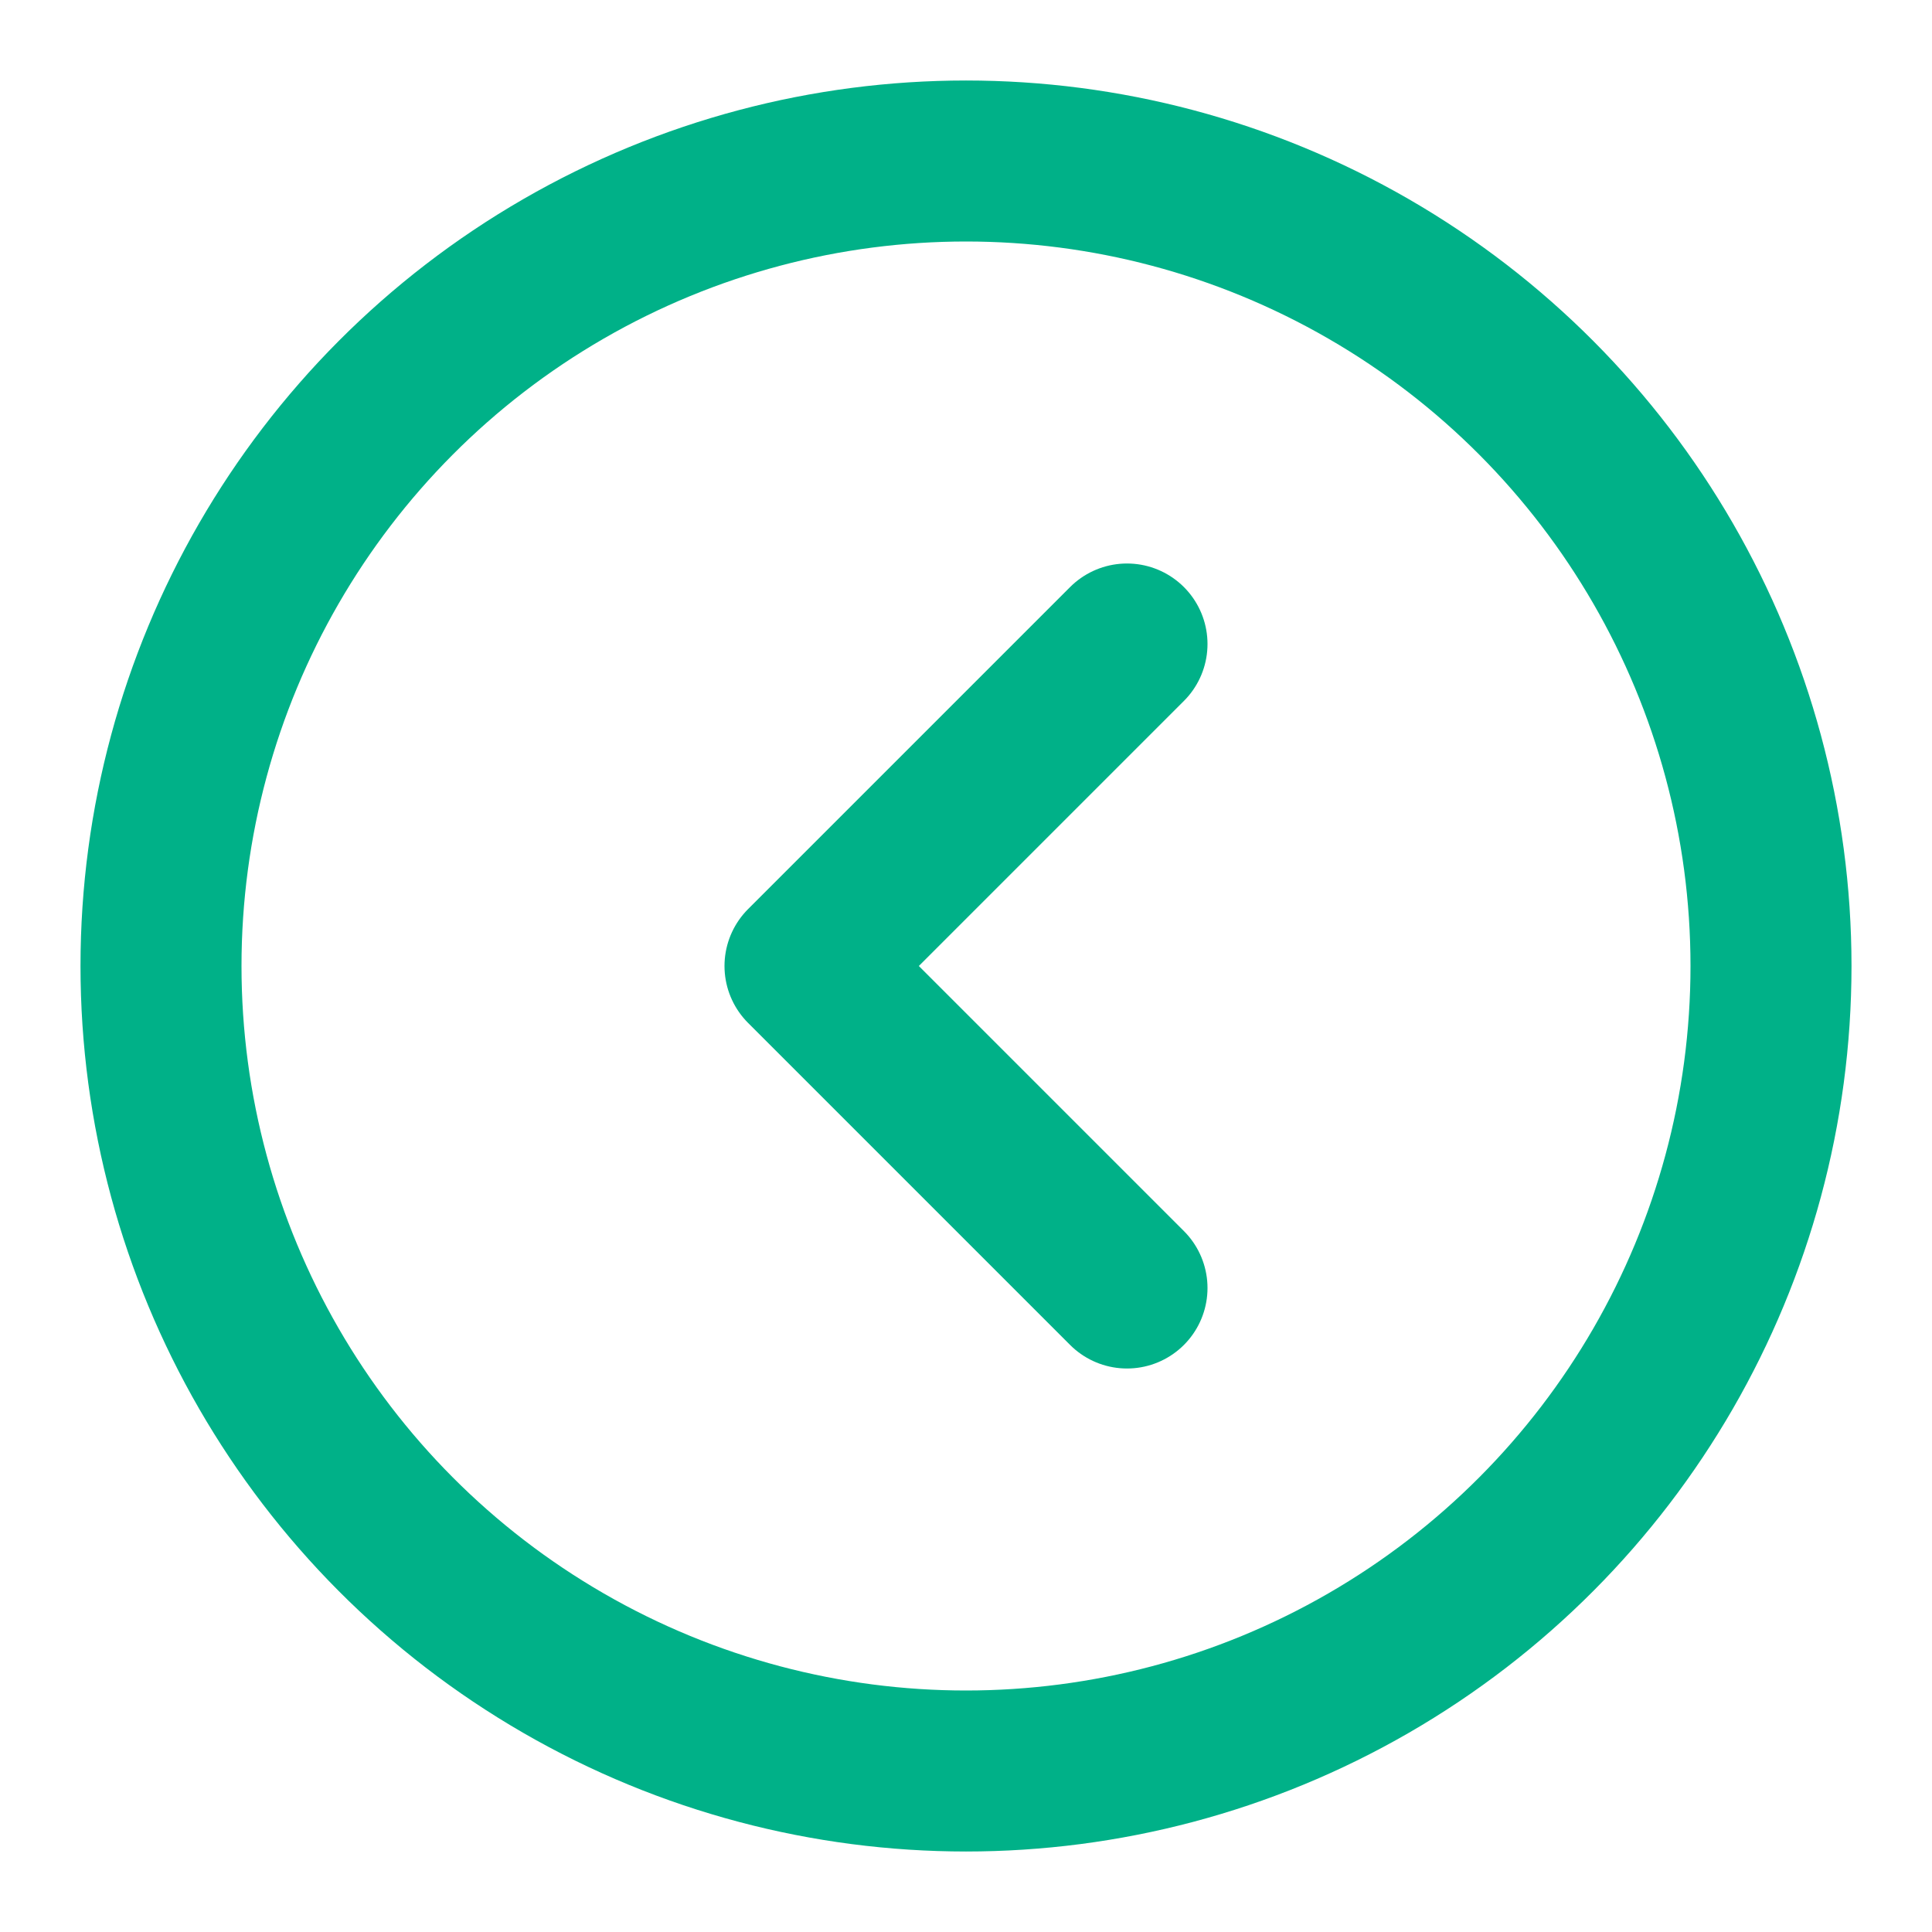
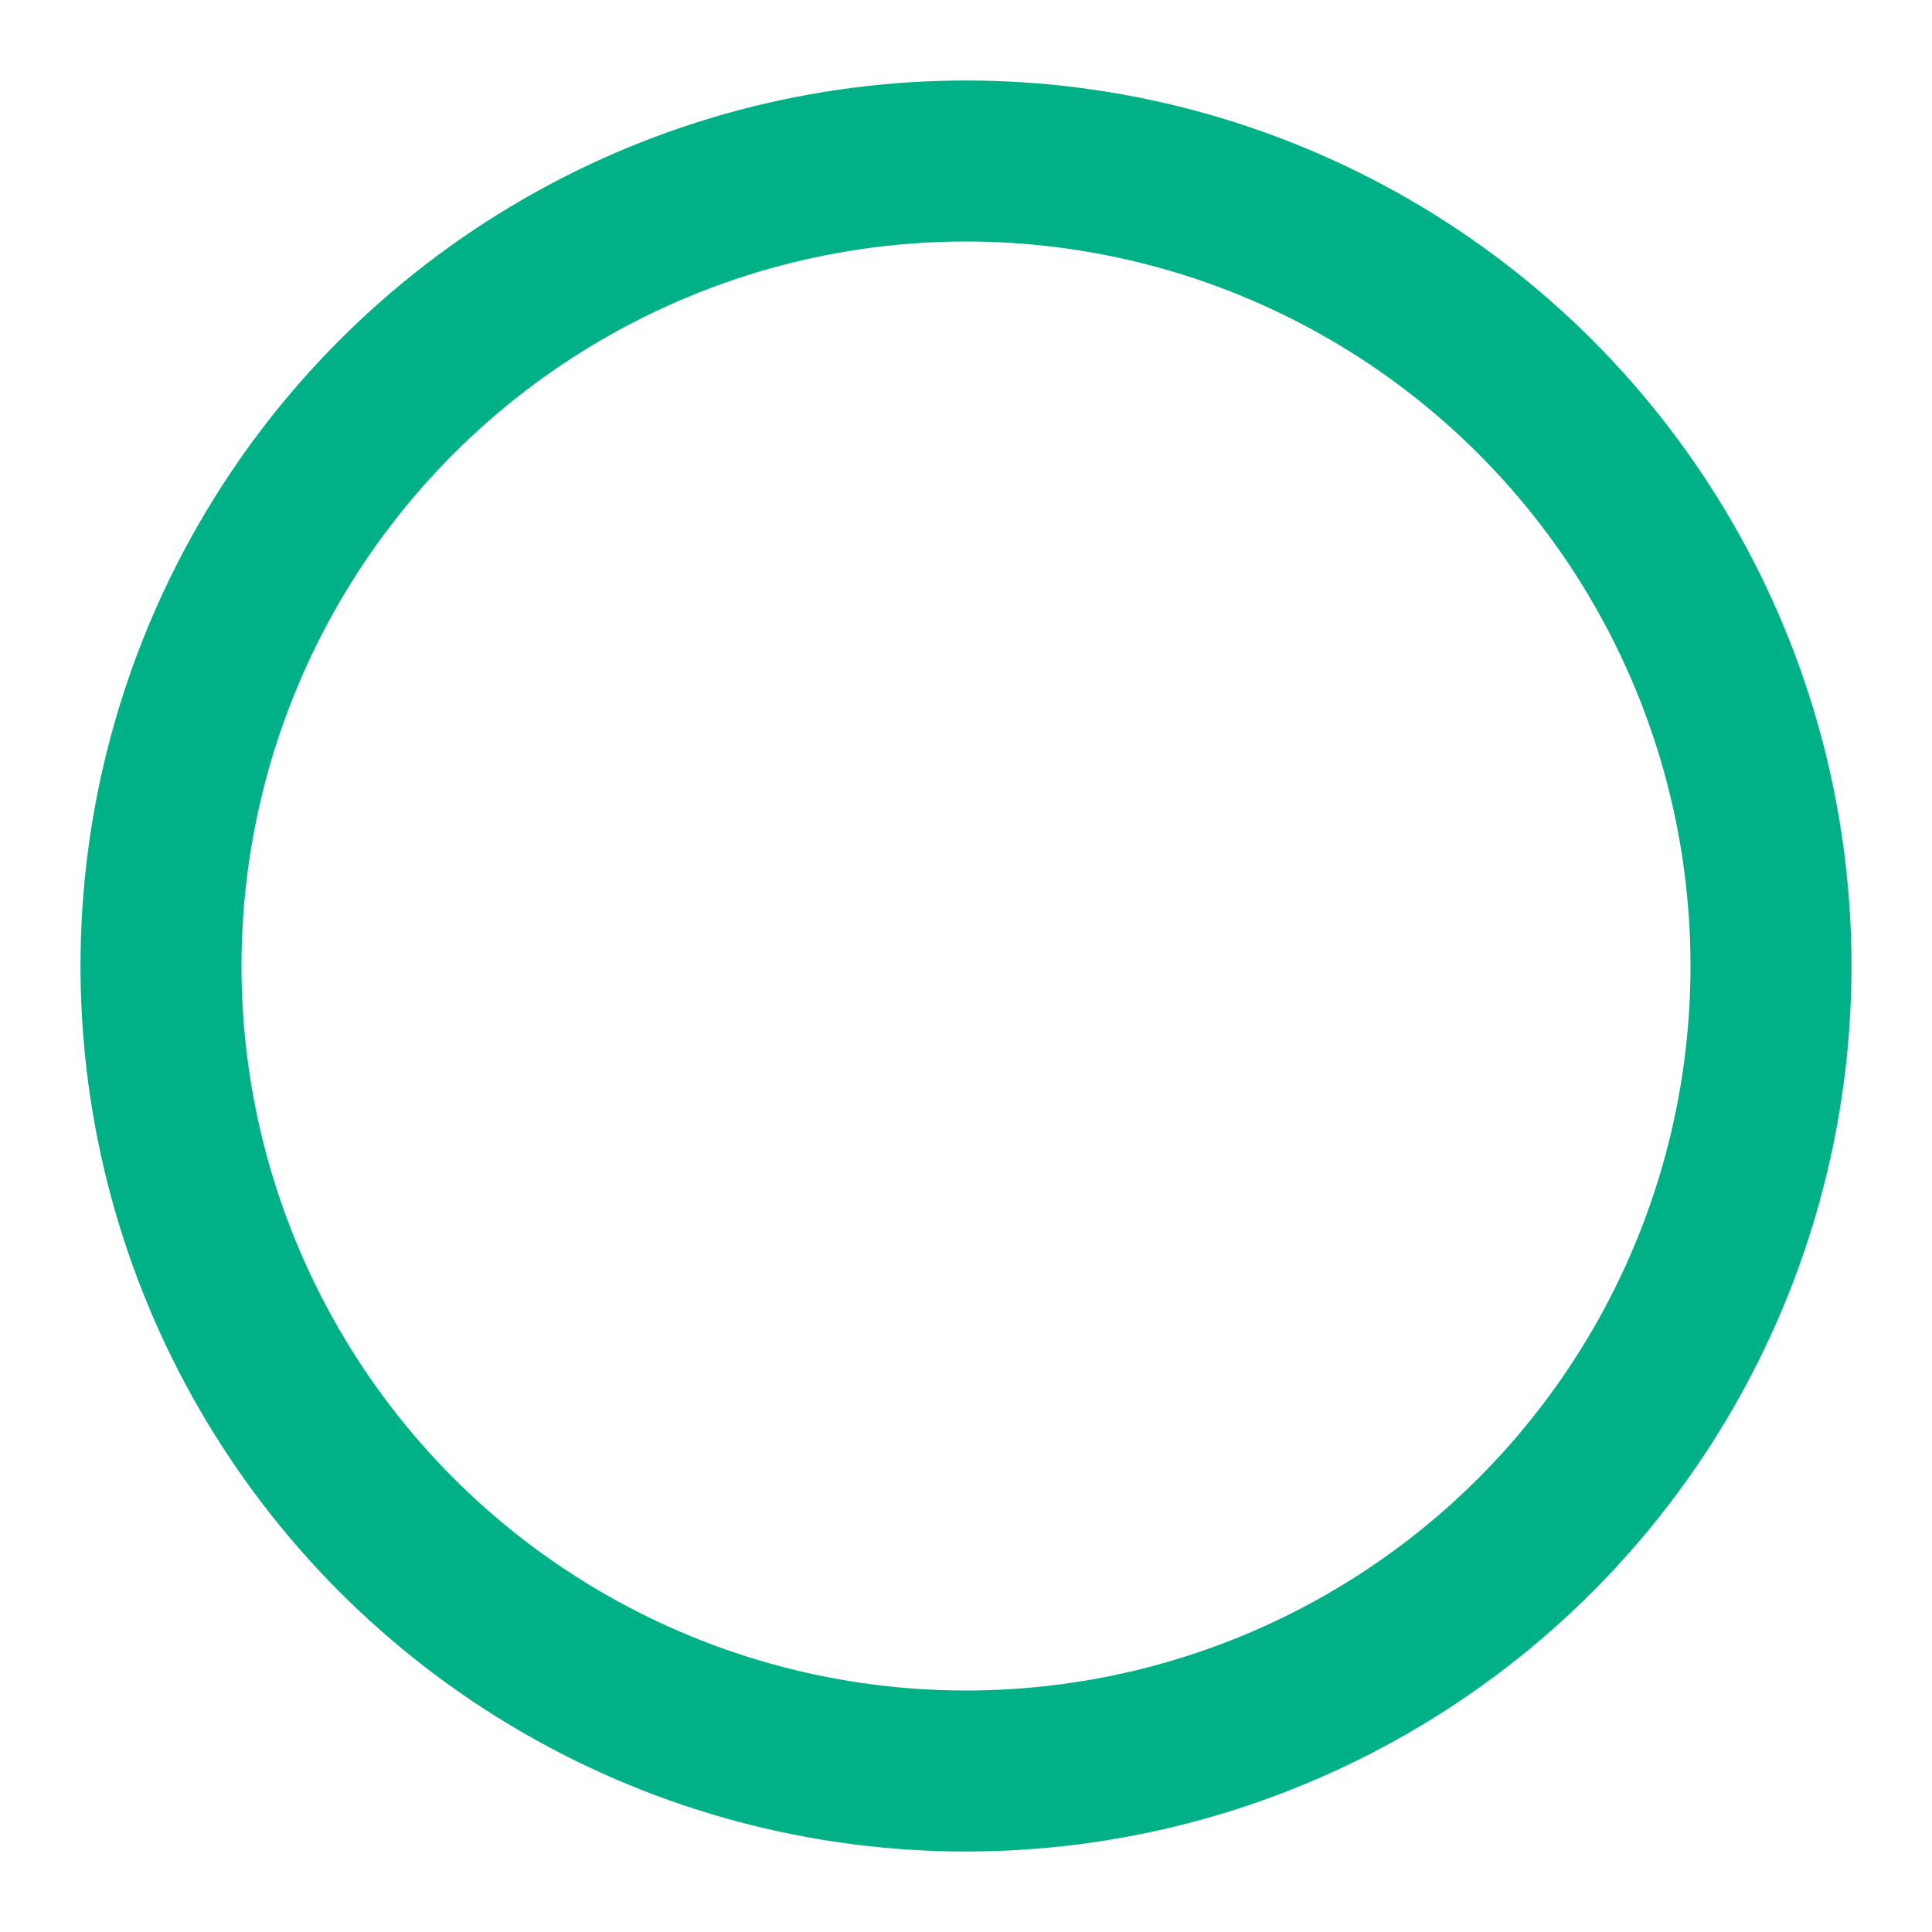
<svg xmlns="http://www.w3.org/2000/svg" width="24" height="24" viewBox="0 0 24 24" fill="none" stroke="#00B188" stroke-width="2" stroke-linecap="round" stroke-linejoin="round" class="lucide lucide-circle-chevron-left-icon lucide-circle-chevron-left">
  <circle cx="12" cy="12" r="10" />
-   <path d="m14 16-4-4 4-4" />
</svg>